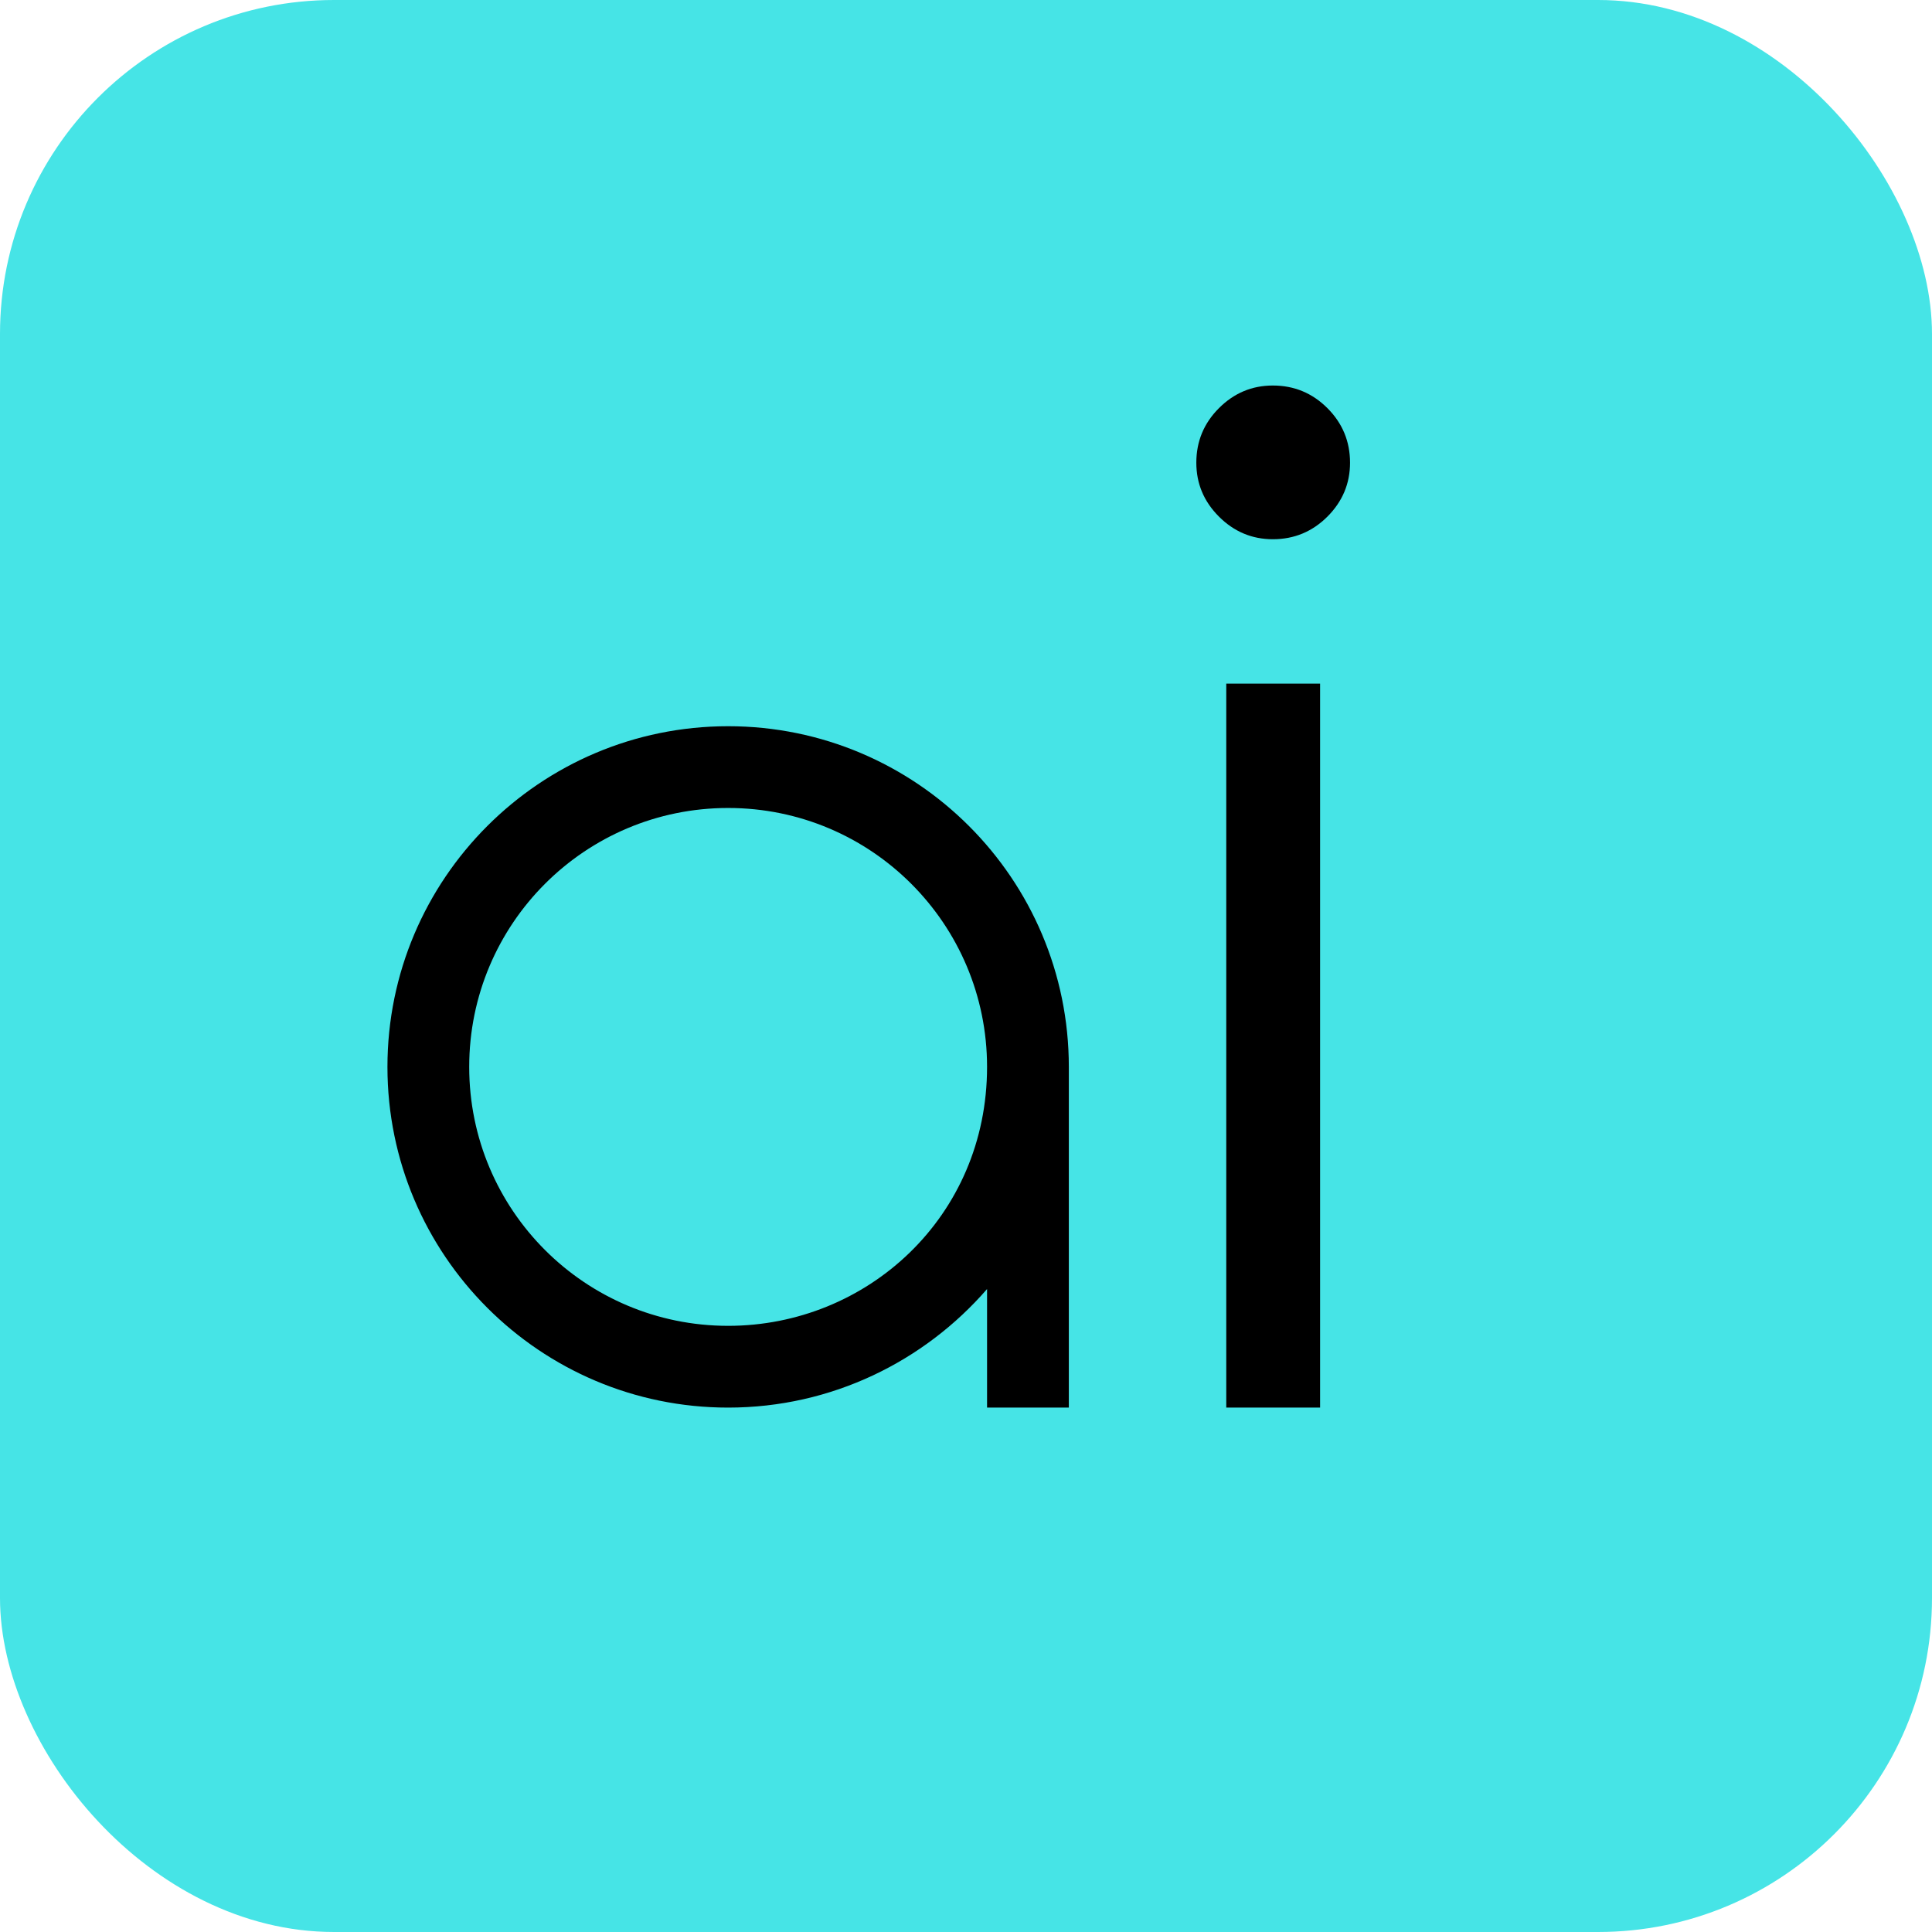
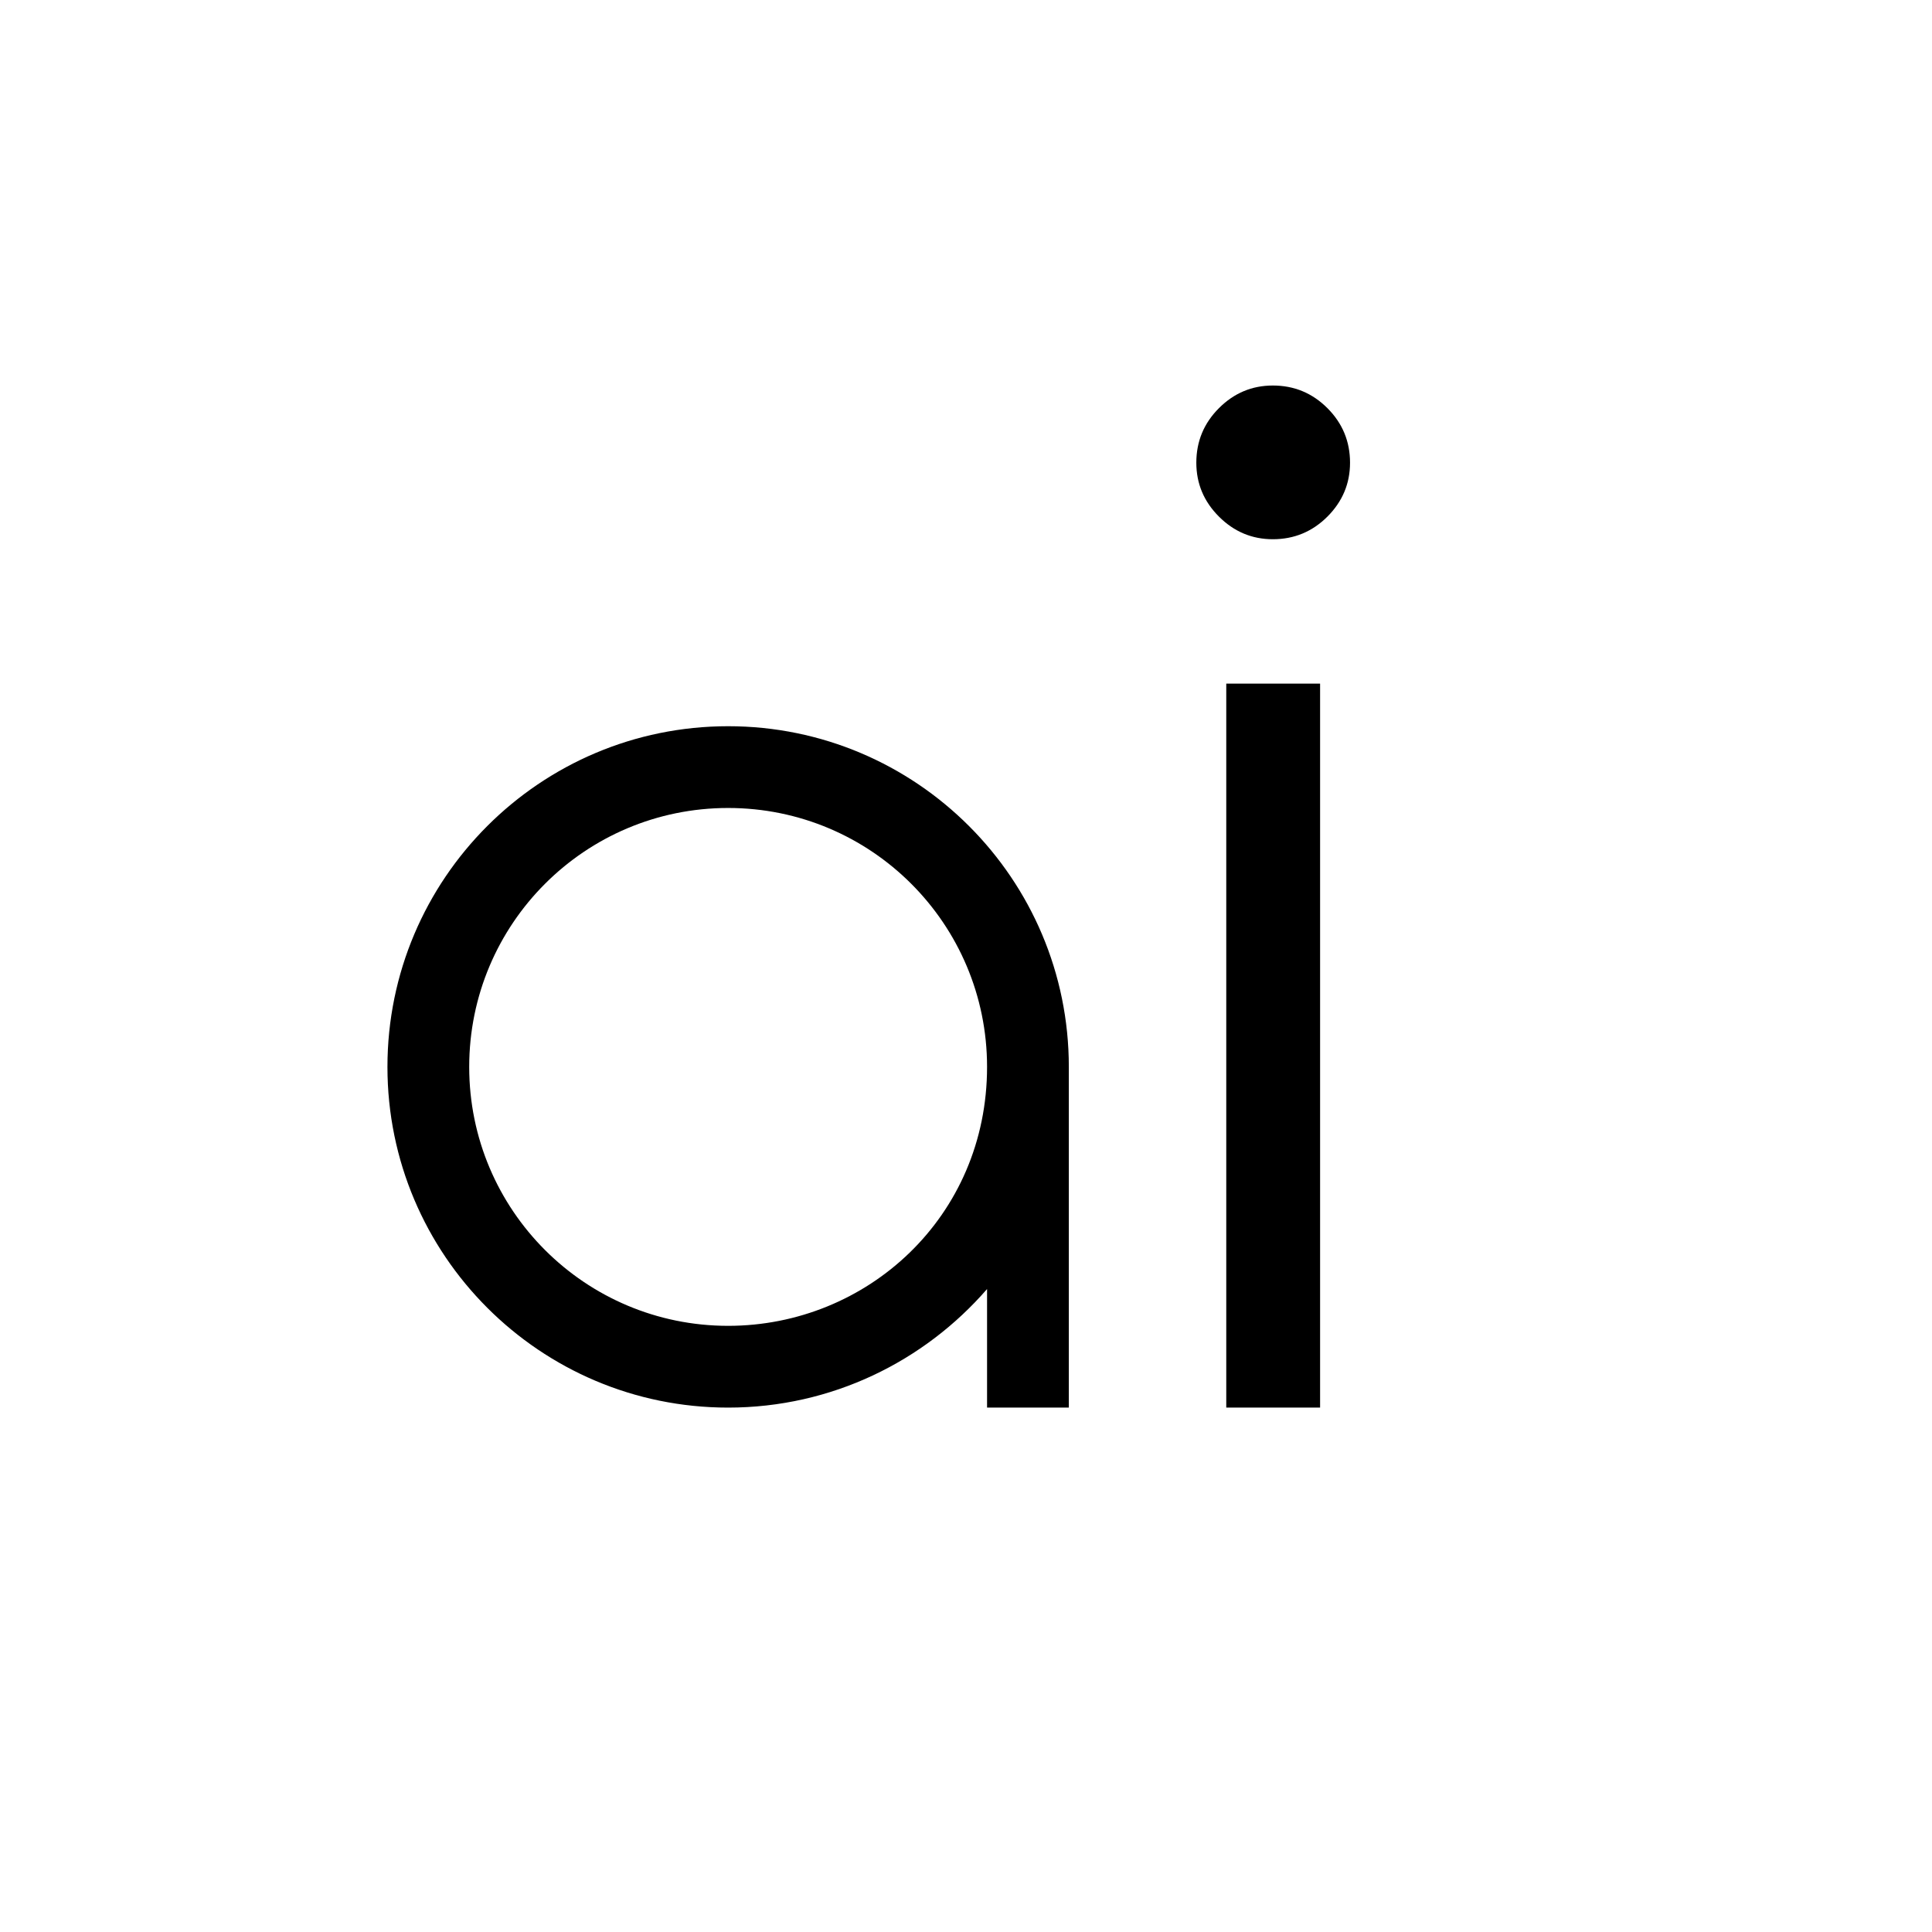
<svg xmlns="http://www.w3.org/2000/svg" width="376" height="376" viewBox="0 0 376 376" fill="none">
-   <rect width="376" height="376" rx="65" fill="#46E4E6" />
  <path d="M192.099 273.943V250.869C179.899 264.926 161.864 273.943 141.707 273.943C105.107 273.943 75.403 244.239 75.403 207.639C75.403 171.038 105.107 141.334 141.707 141.334C178.308 141.334 208.012 171.038 208.012 207.639V273.943H192.099ZM91.316 207.639C91.316 235.487 113.859 258.03 141.707 258.03C168.76 258.03 192.099 236.813 192.099 207.639C192.099 179.79 169.555 157.247 141.707 157.247C113.859 157.247 91.316 179.79 91.316 207.639ZM247.717 75.029C251.862 75.029 255.401 76.496 258.337 79.432C261.272 82.367 262.74 85.907 262.74 90.051C262.74 94.109 261.272 97.605 258.337 100.541C255.401 103.476 251.862 104.944 247.717 104.944C243.66 104.944 240.163 103.476 237.228 100.541C234.292 97.605 232.825 94.109 232.825 90.051C232.825 85.907 234.292 82.367 237.228 79.432C240.163 76.496 243.66 75.029 247.717 75.029ZM238.652 133.046H256.912V273.943H238.652V133.046Z" fill="black" />
</svg>